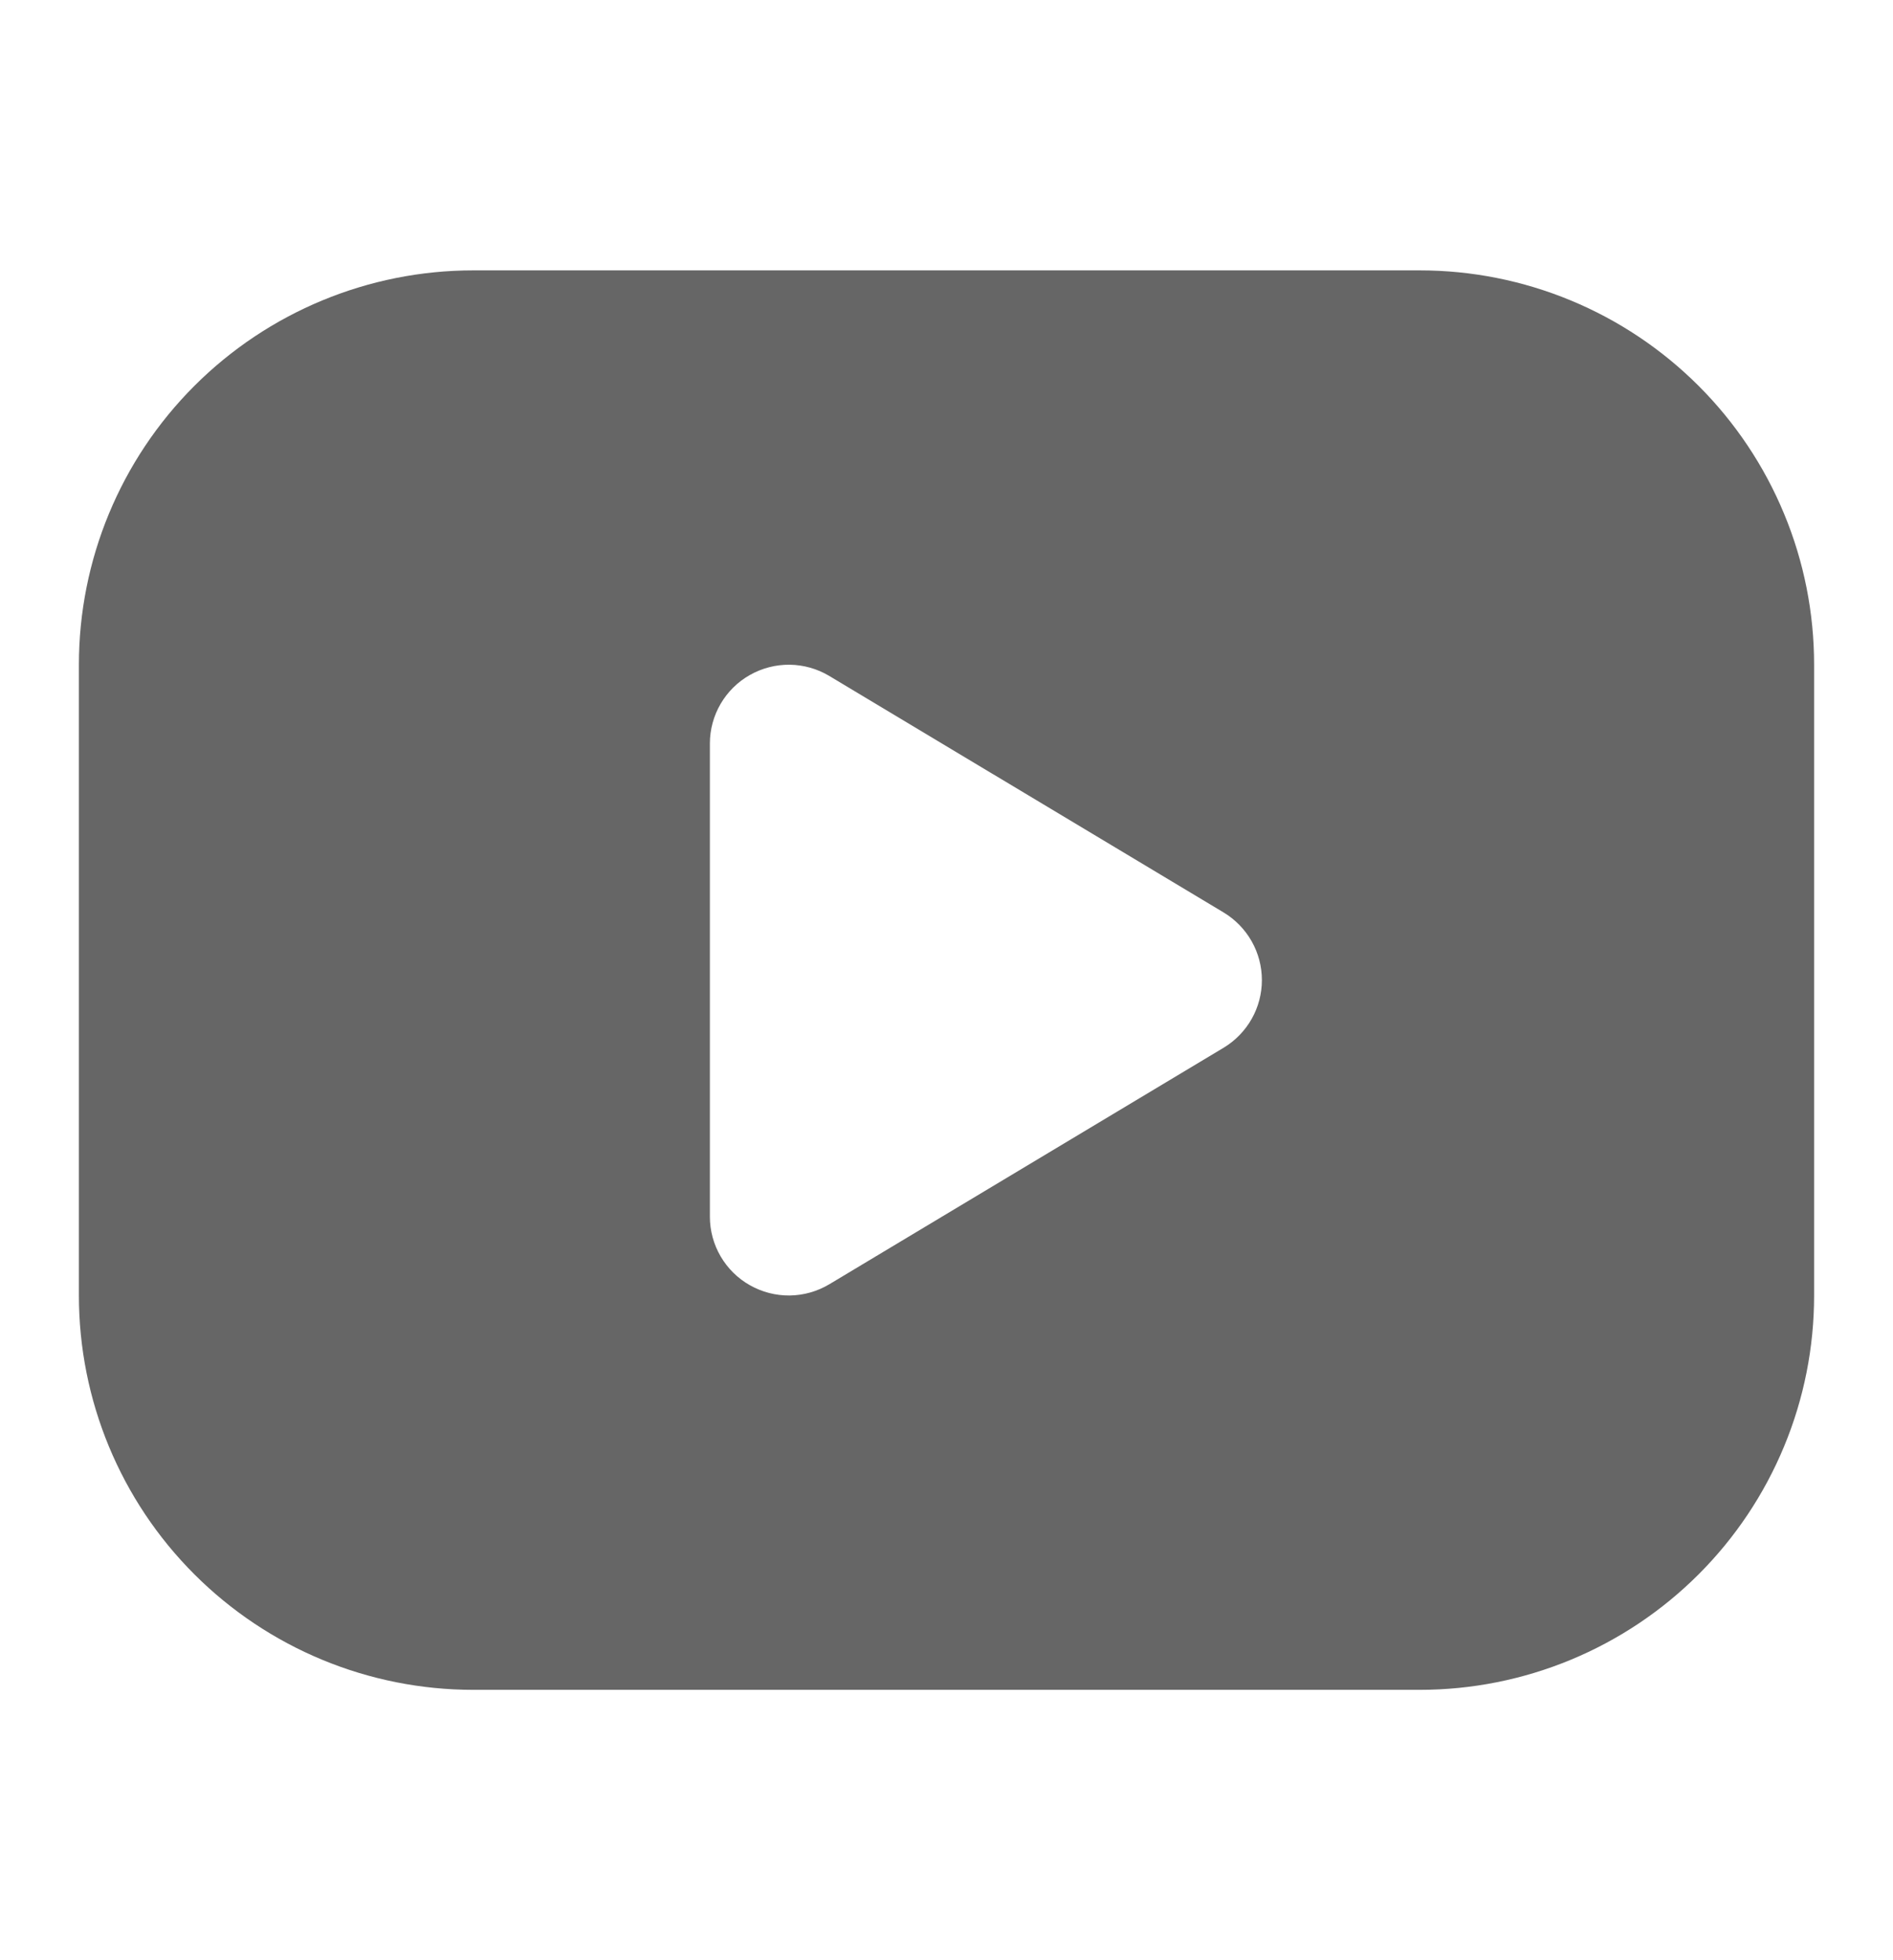
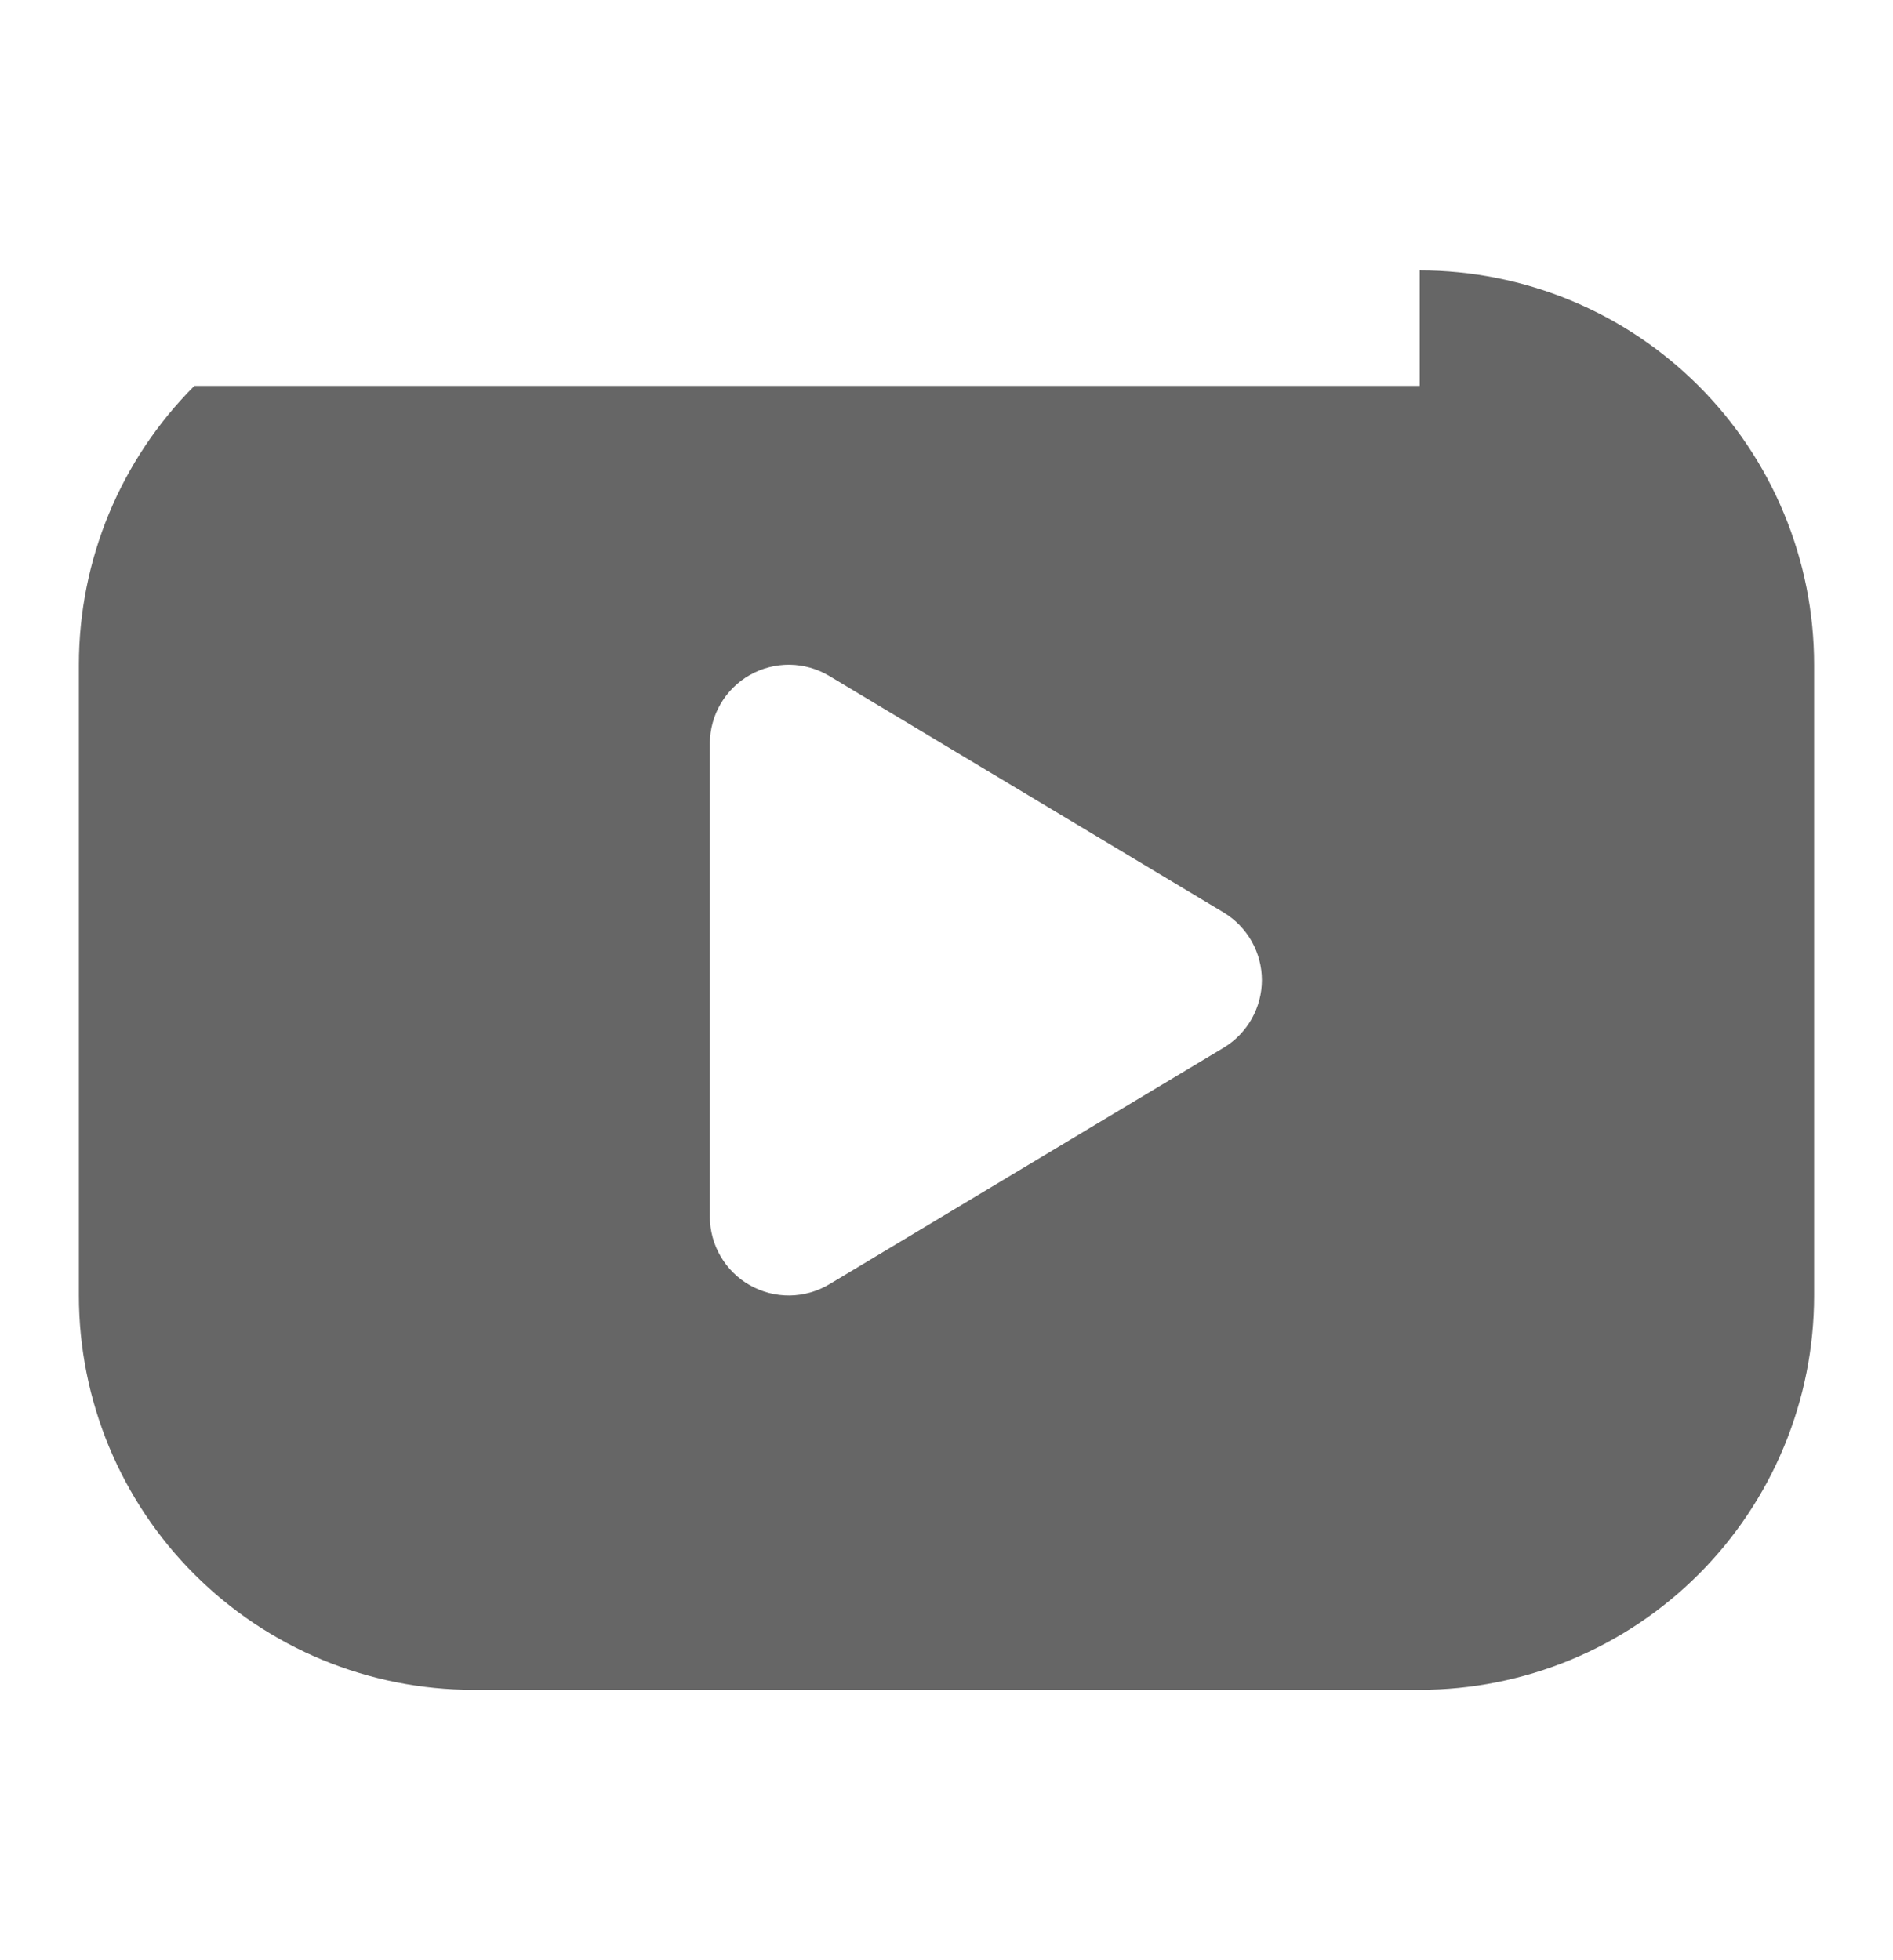
<svg xmlns="http://www.w3.org/2000/svg" width="28" height="29" viewBox="0 0 28 29" fill="none">
  <g id="Component 1">
-     <path id="Vector" d="M21 4C21.766 4 22.525 4.151 23.232 4.444C23.94 4.737 24.583 5.167 25.125 5.709C25.666 6.25 26.096 6.893 26.389 7.601C26.683 8.309 26.833 9.067 26.833 9.833V19.167C26.833 19.933 26.683 20.691 26.389 21.399C26.096 22.107 25.666 22.75 25.125 23.291C24.583 23.833 23.94 24.263 23.232 24.556C22.525 24.849 21.766 25 21 25H7C6.234 25 5.475 24.849 4.768 24.556C4.06 24.263 3.417 23.833 2.875 23.291C1.781 22.198 1.167 20.714 1.167 19.167V9.833C1.167 8.286 1.781 6.803 2.875 5.709C3.969 4.615 5.453 4 7 4H21ZM10.5 11V18C10.5 18.206 10.555 18.409 10.659 18.587C10.763 18.765 10.912 18.913 11.092 19.014C11.272 19.116 11.475 19.168 11.681 19.166C11.887 19.163 12.089 19.106 12.266 19L18.1 15.5C18.272 15.396 18.415 15.249 18.514 15.074C18.613 14.899 18.665 14.701 18.665 14.5C18.665 14.299 18.613 14.101 18.514 13.926C18.415 13.751 18.272 13.604 18.1 13.5L12.266 10C12.089 9.894 11.887 9.837 11.681 9.834C11.475 9.832 11.272 9.884 11.092 9.986C10.912 10.087 10.763 10.235 10.659 10.413C10.555 10.591 10.5 10.794 10.5 11Z" fill="black" fill-opacity="0.6" />
+     <path id="Vector" d="M21 4C21.766 4 22.525 4.151 23.232 4.444C23.94 4.737 24.583 5.167 25.125 5.709C25.666 6.25 26.096 6.893 26.389 7.601C26.683 8.309 26.833 9.067 26.833 9.833V19.167C26.833 19.933 26.683 20.691 26.389 21.399C26.096 22.107 25.666 22.75 25.125 23.291C24.583 23.833 23.94 24.263 23.232 24.556C22.525 24.849 21.766 25 21 25H7C6.234 25 5.475 24.849 4.768 24.556C4.06 24.263 3.417 23.833 2.875 23.291C1.781 22.198 1.167 20.714 1.167 19.167V9.833C1.167 8.286 1.781 6.803 2.875 5.709H21ZM10.5 11V18C10.5 18.206 10.555 18.409 10.659 18.587C10.763 18.765 10.912 18.913 11.092 19.014C11.272 19.116 11.475 19.168 11.681 19.166C11.887 19.163 12.089 19.106 12.266 19L18.1 15.5C18.272 15.396 18.415 15.249 18.514 15.074C18.613 14.899 18.665 14.701 18.665 14.5C18.665 14.299 18.613 14.101 18.514 13.926C18.415 13.751 18.272 13.604 18.1 13.5L12.266 10C12.089 9.894 11.887 9.837 11.681 9.834C11.475 9.832 11.272 9.884 11.092 9.986C10.912 10.087 10.763 10.235 10.659 10.413C10.555 10.591 10.5 10.794 10.5 11Z" fill="black" fill-opacity="0.6" />
  </g>
</svg>